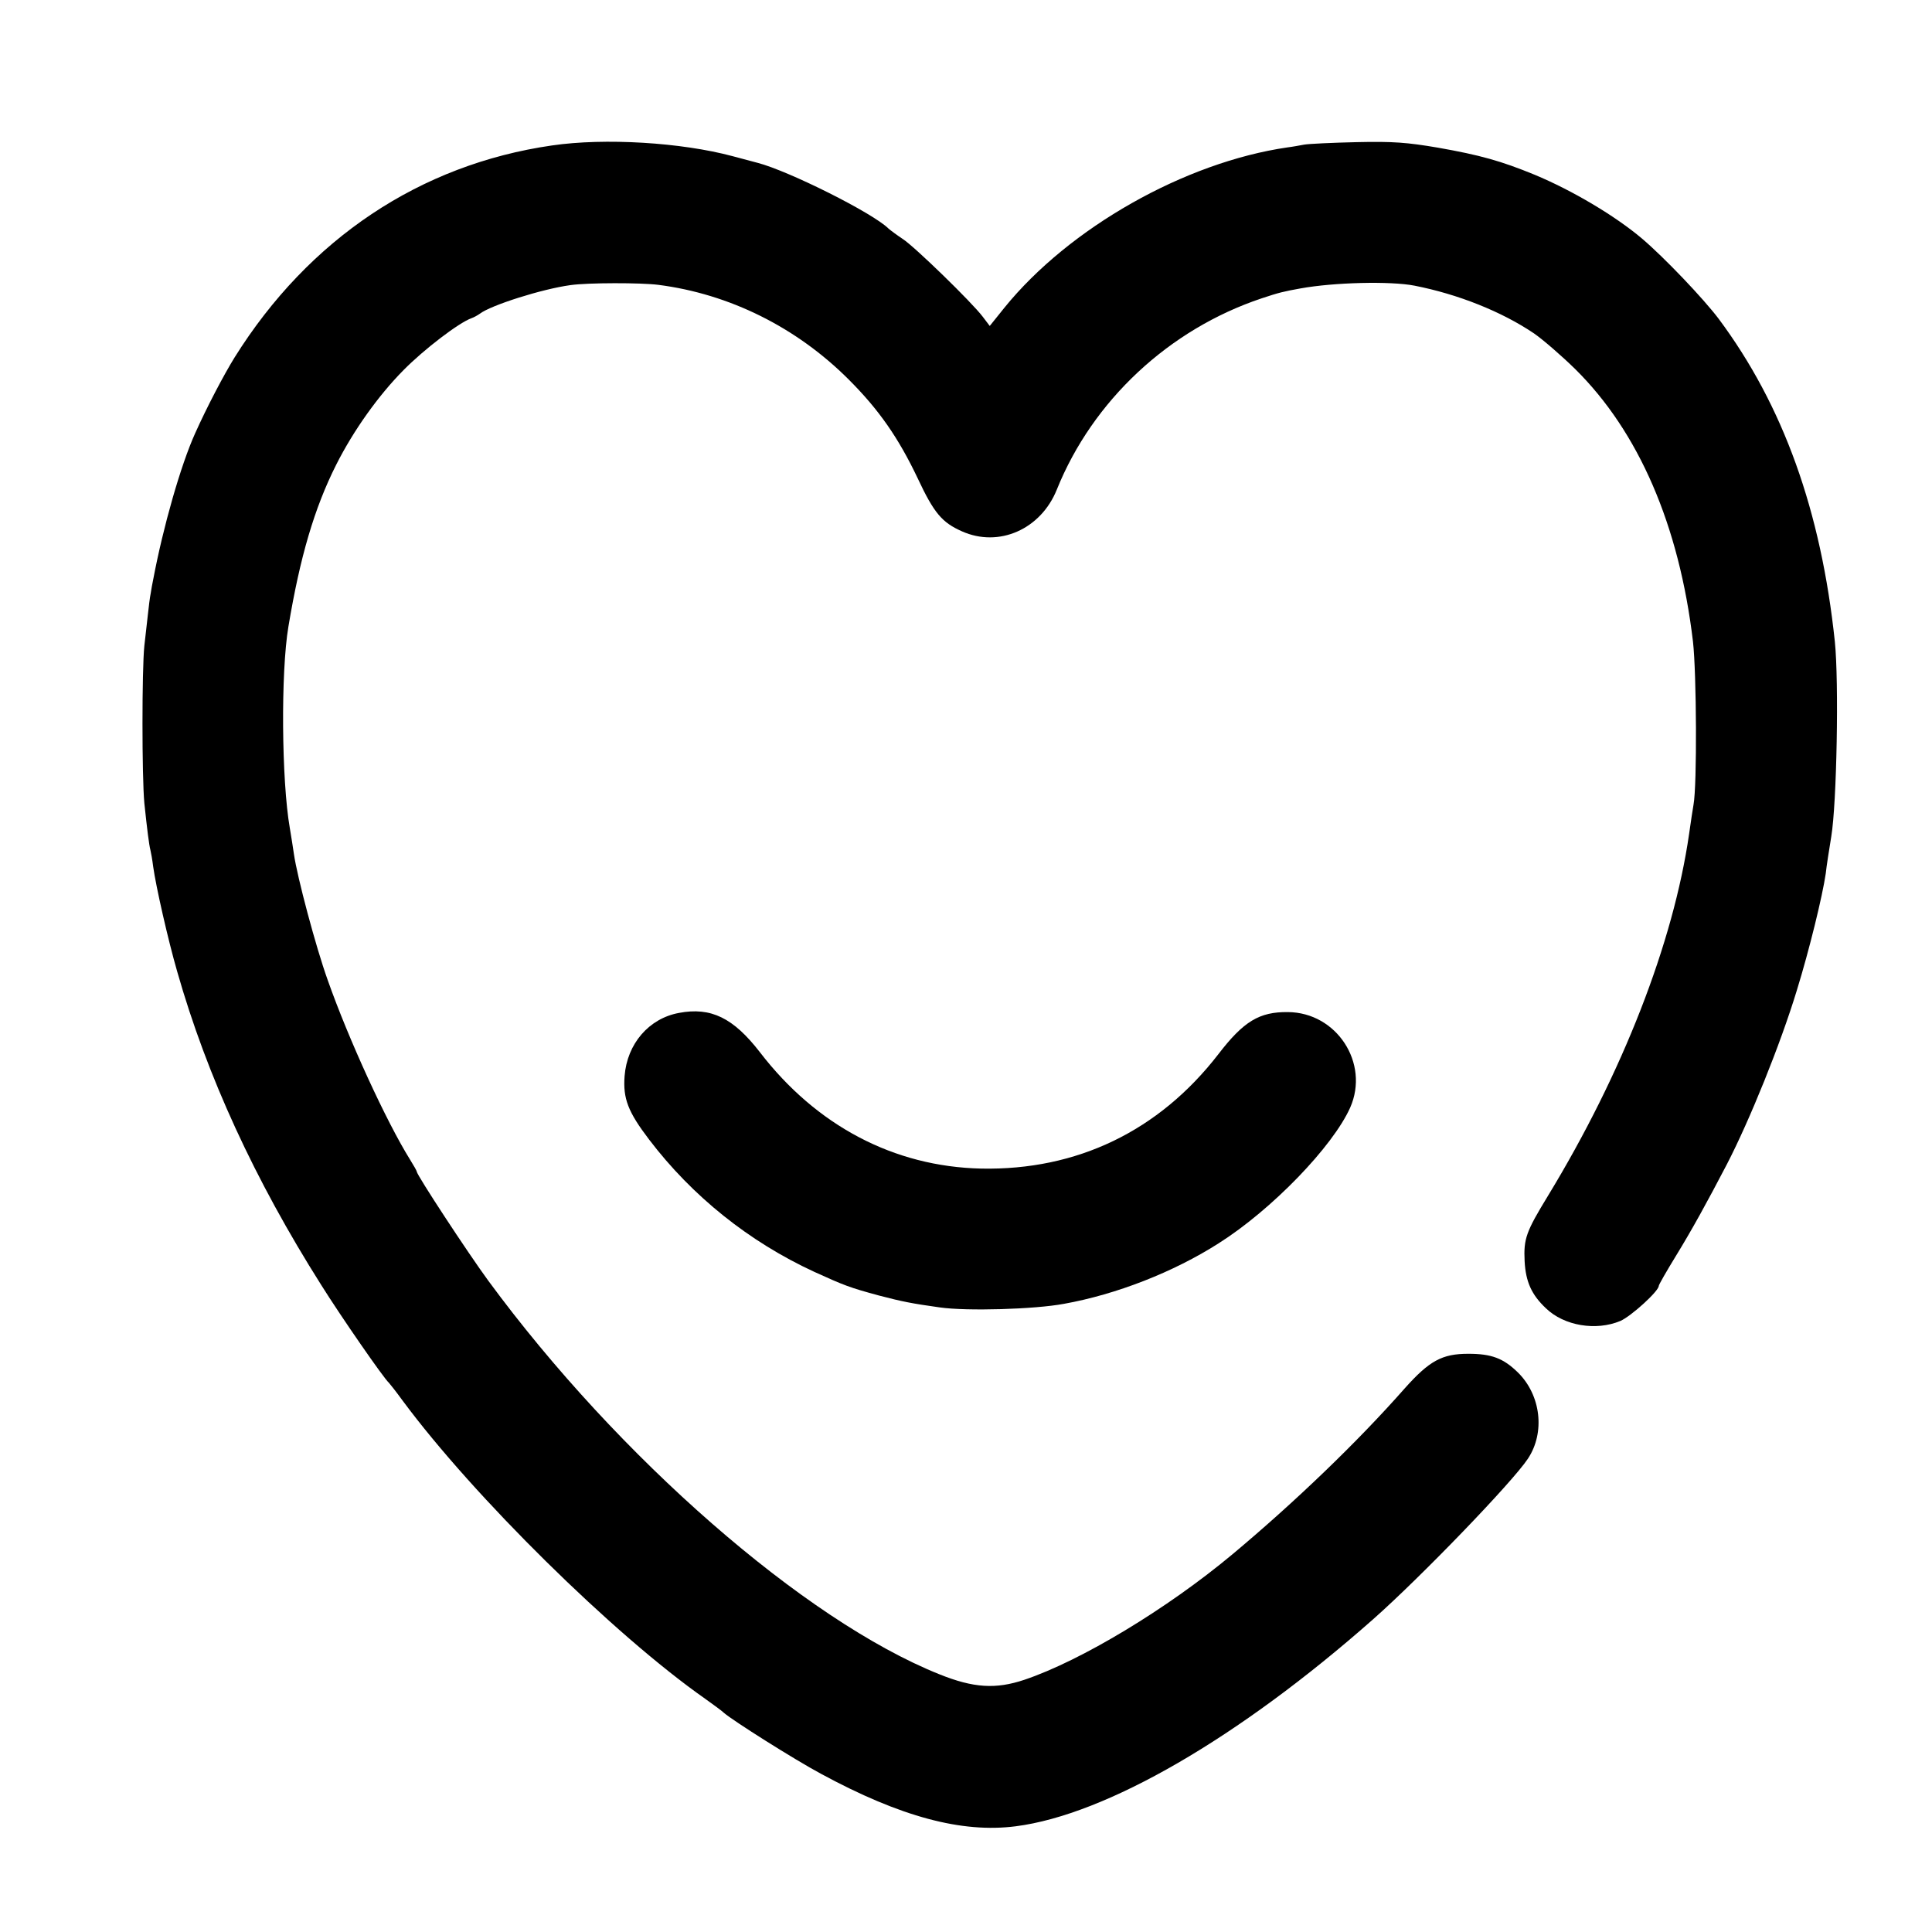
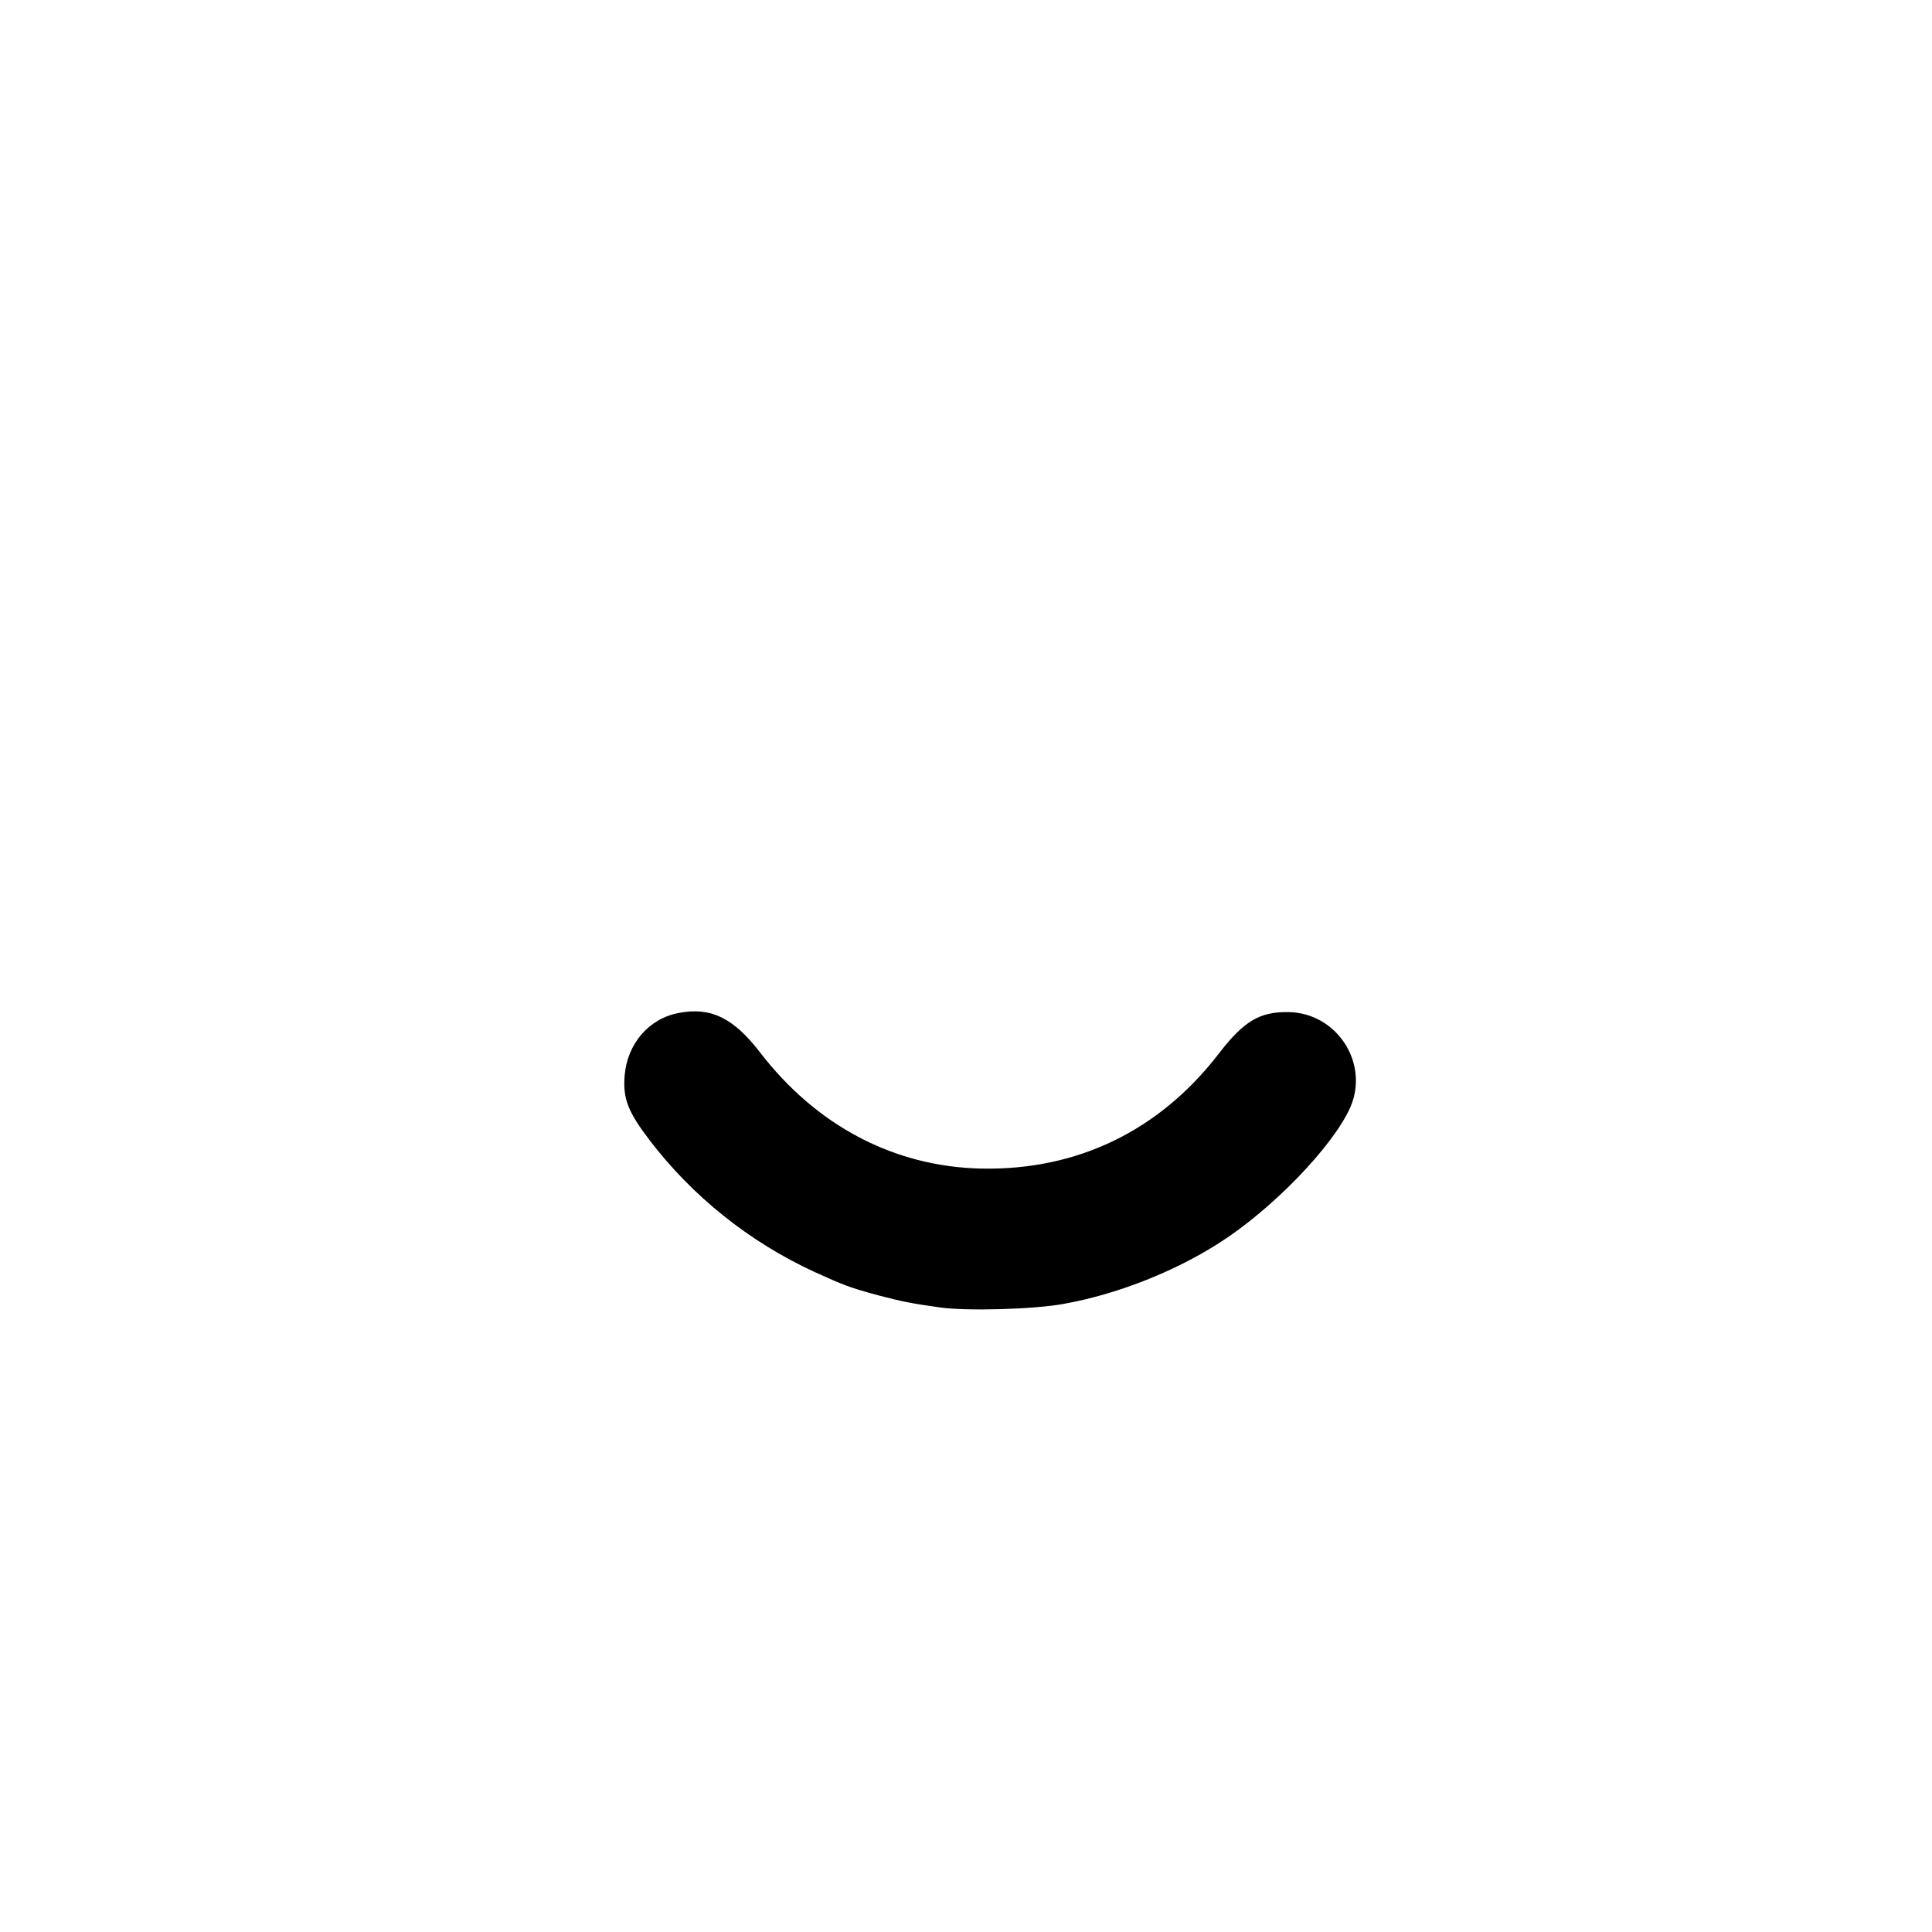
<svg xmlns="http://www.w3.org/2000/svg" version="1.0" width="700pt" height="700pt" viewBox="0 0 700 700" preserveAspectRatio="xMidYMid meet">
  <g transform="translate(0,700) scale(0.1,-0.1)" fill="#000000" stroke="none">
-     <path d="M2000 6473 c-478 -69 -881 -338 -1150 -768 -39 -63 -100 -179 -143 -275 -52 -115 -116 -339 -152 -530 -3 -14 -7 -36 -9 -50 -3 -14 -7 -47 -10 -75 -3 -27 -9 -79 -13 -115 -9 -85 -9 -474 0 -570 10 -95 17 -151 22 -170 2 -8 7 -35 10 -60 10 -72 54 -266 87 -380 108 -379 281 -755 522 -1136 72 -115 228 -340 245 -354 3 -3 26 -32 50 -65 257 -347 765 -848 1096 -1080 31 -22 62 -45 68 -51 32 -28 255 -169 352 -221 288 -156 510 -215 705 -190 328 42 808 320 1295 750 173 153 505 497 561 582 63 95 47 230 -36 312 -53 52 -96 68 -180 68 -95 0 -141 -25 -231 -126 -170 -193 -397 -411 -623 -600 -237 -198 -549 -386 -754 -455 -104 -35 -185 -30 -309 20 -487 195 -1163 785 -1634 1426 -74 101 -259 383 -259 395 0 3 -11 22 -24 43 -85 136 -223 436 -299 652 -43 120 -110 372 -122 455 -3 22 -10 65 -15 95 -30 172 -33 565 -5 730 42 252 94 429 173 586 63 125 153 251 244 343 75 76 201 172 246 188 9 3 23 11 30 16 40 31 226 90 329 104 64 9 255 9 318 1 258 -33 501 -154 690 -343 110 -110 180 -211 250 -358 59 -126 88 -160 160 -192 134 -60 286 7 344 151 130 323 407 581 742 693 63 21 80 25 141 36 121 22 326 27 413 10 158 -31 316 -94 433 -173 33 -23 100 -81 149 -129 230 -227 377 -566 427 -988 13 -116 15 -519 2 -590 -3 -16 -10 -64 -16 -106 -57 -395 -241 -867 -511 -1311 -80 -131 -89 -156 -85 -238 4 -74 25 -121 77 -170 66 -64 182 -83 270 -46 39 17 139 108 139 127 0 4 28 53 63 110 57 93 111 191 183 329 83 160 195 437 254 631 46 149 93 342 105 424 3 29 12 84 20 134 20 120 28 560 13 706 -50 474 -187 856 -421 1170 -56 74 -196 221 -277 290 -98 83 -253 175 -390 232 -122 50 -197 71 -350 98 -112 19 -162 23 -295 20 -88 -2 -173 -6 -190 -9 -16 -3 -43 -8 -60 -10 -372 -54 -791 -291 -1026 -581 l-53 -66 -25 33 c-39 52 -249 256 -290 282 -21 14 -44 31 -52 38 -56 56 -362 209 -474 238 -16 4 -57 15 -90 24 -186 50 -464 67 -655 39z" />
    <path d="M2460 3330 c-109 -20 -188 -112 -197 -229 -6 -81 12 -129 89 -230 156 -205 362 -370 598 -479 110 -50 128 -57 235 -86 84 -22 120 -29 220 -43 98 -14 343 -7 450 13 190 34 397 115 560 219 193 122 414 351 477 492 71 161 -49 345 -226 346 -103 1 -160 -33 -252 -153 -215 -278 -512 -421 -859 -414 -316 7 -597 155 -802 422 -96 124 -177 164 -293 142z" />
  </g>
</svg>